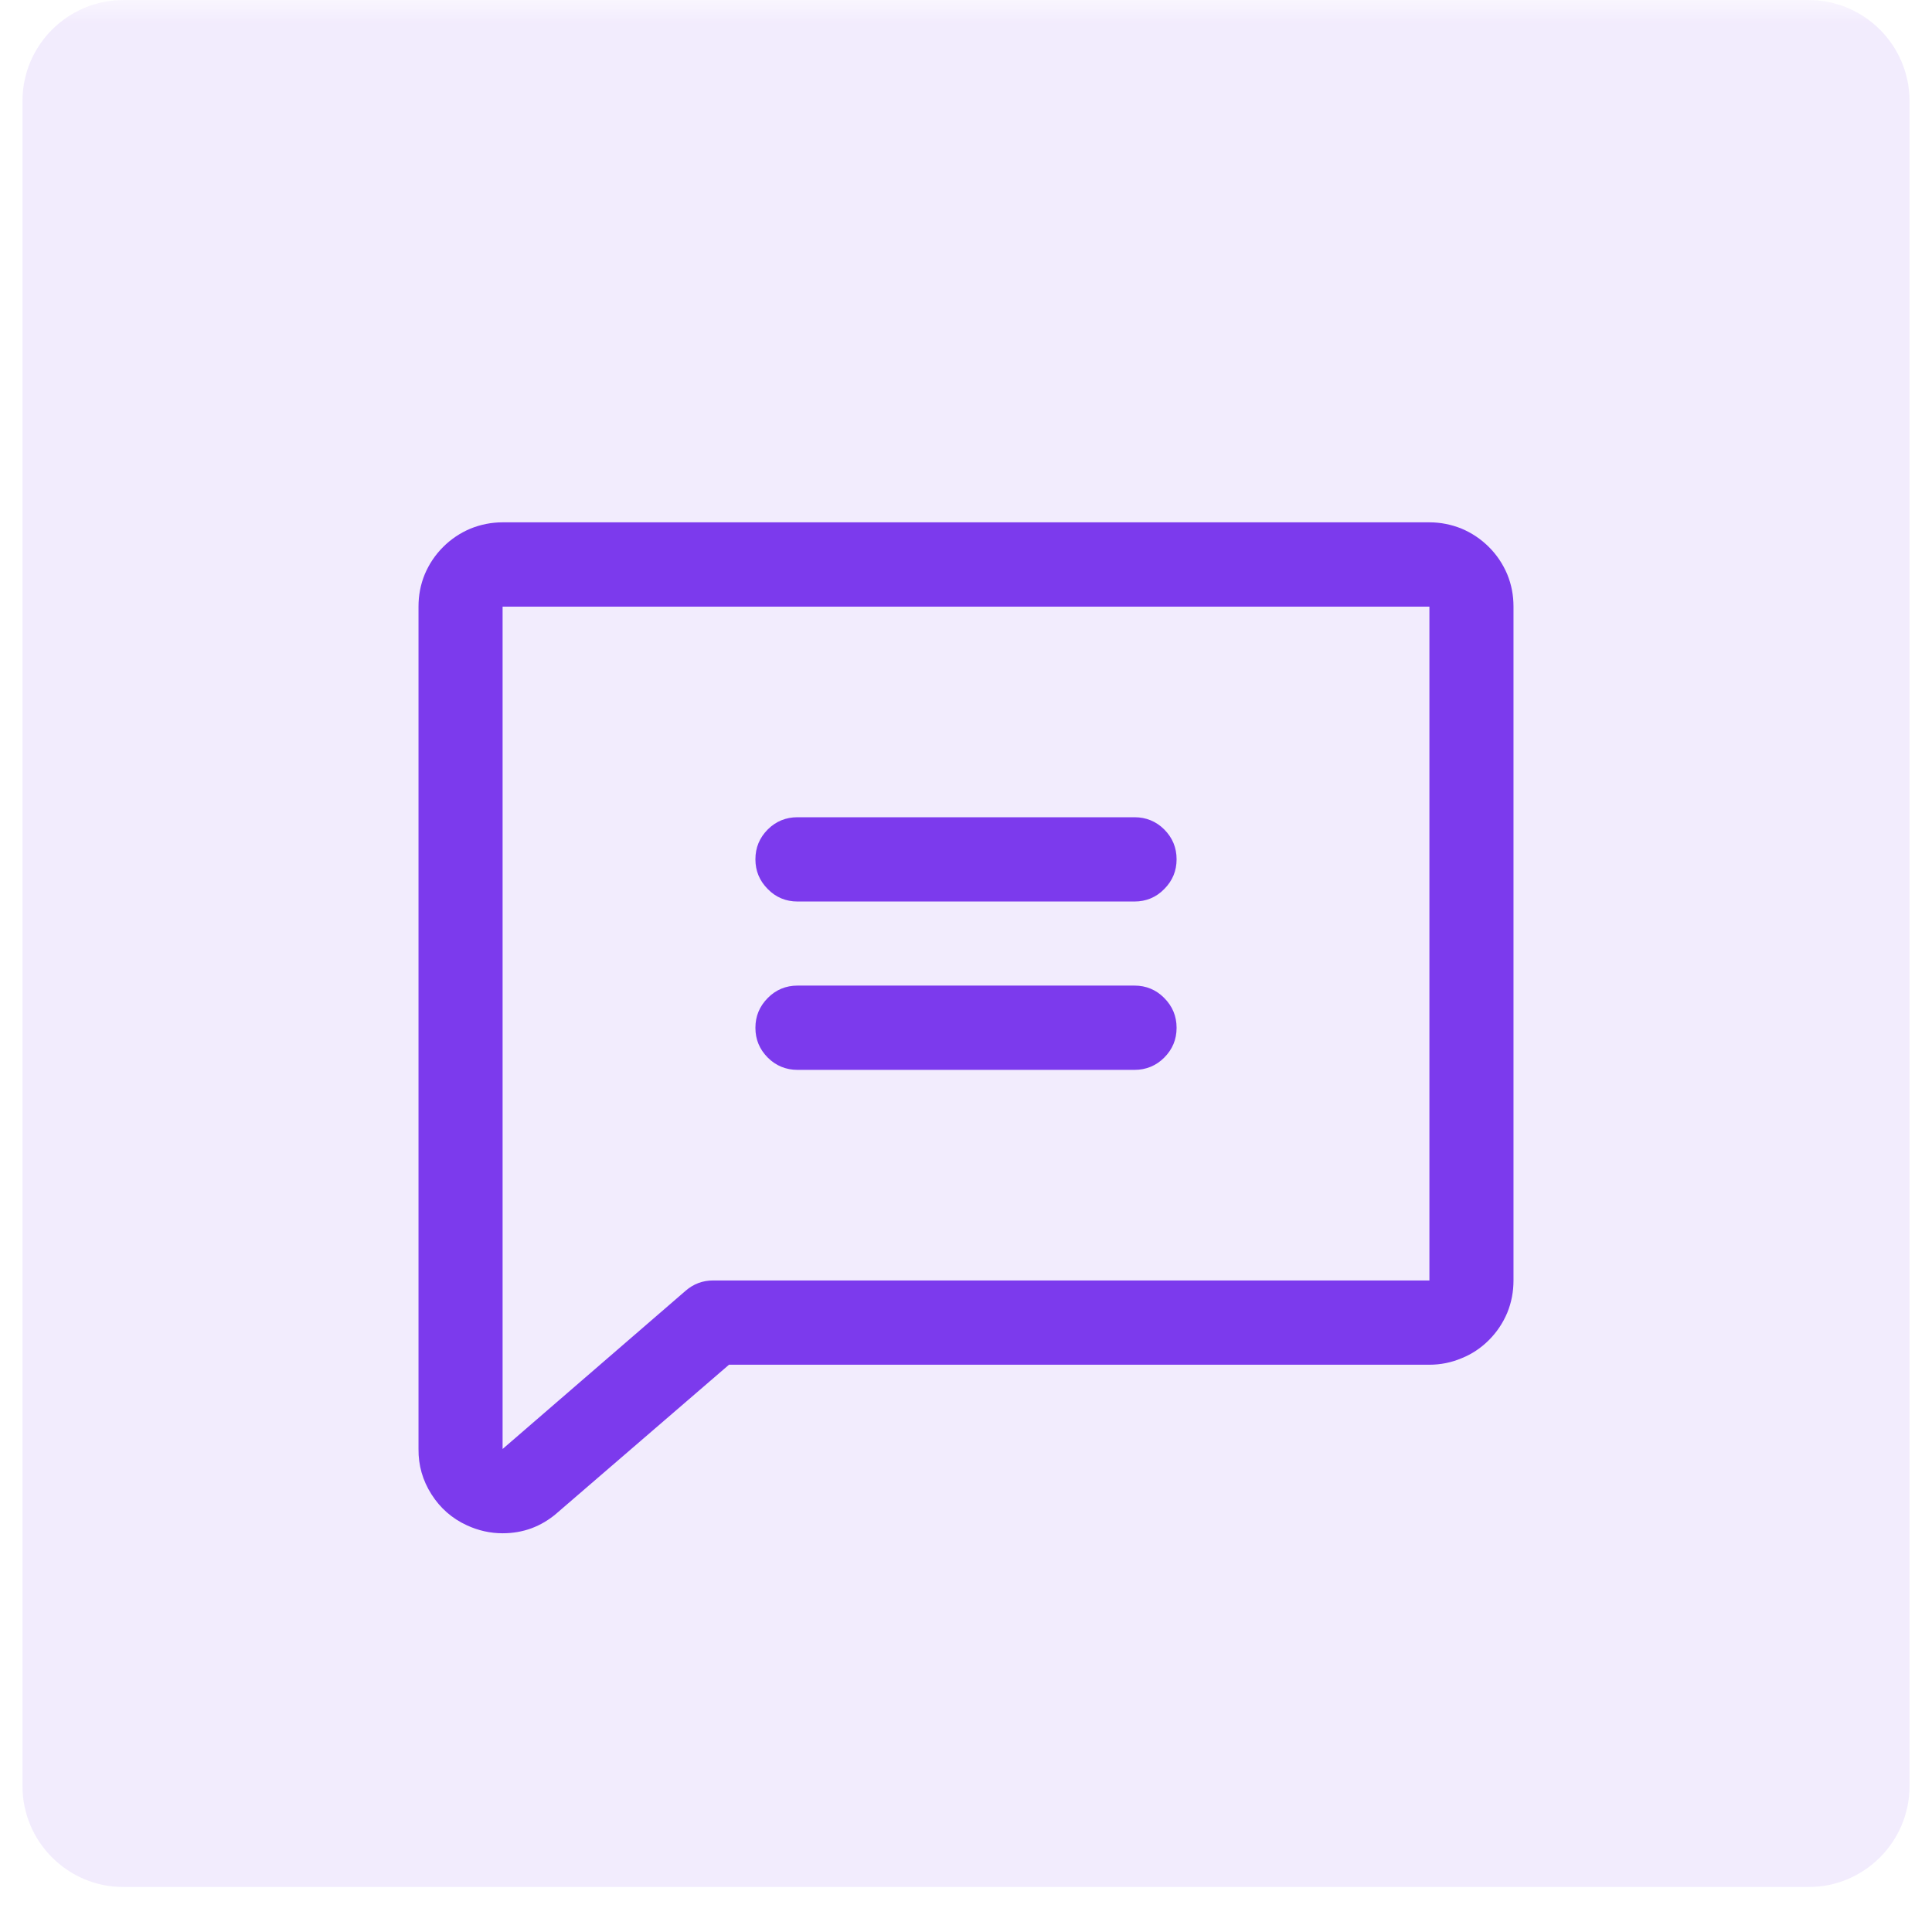
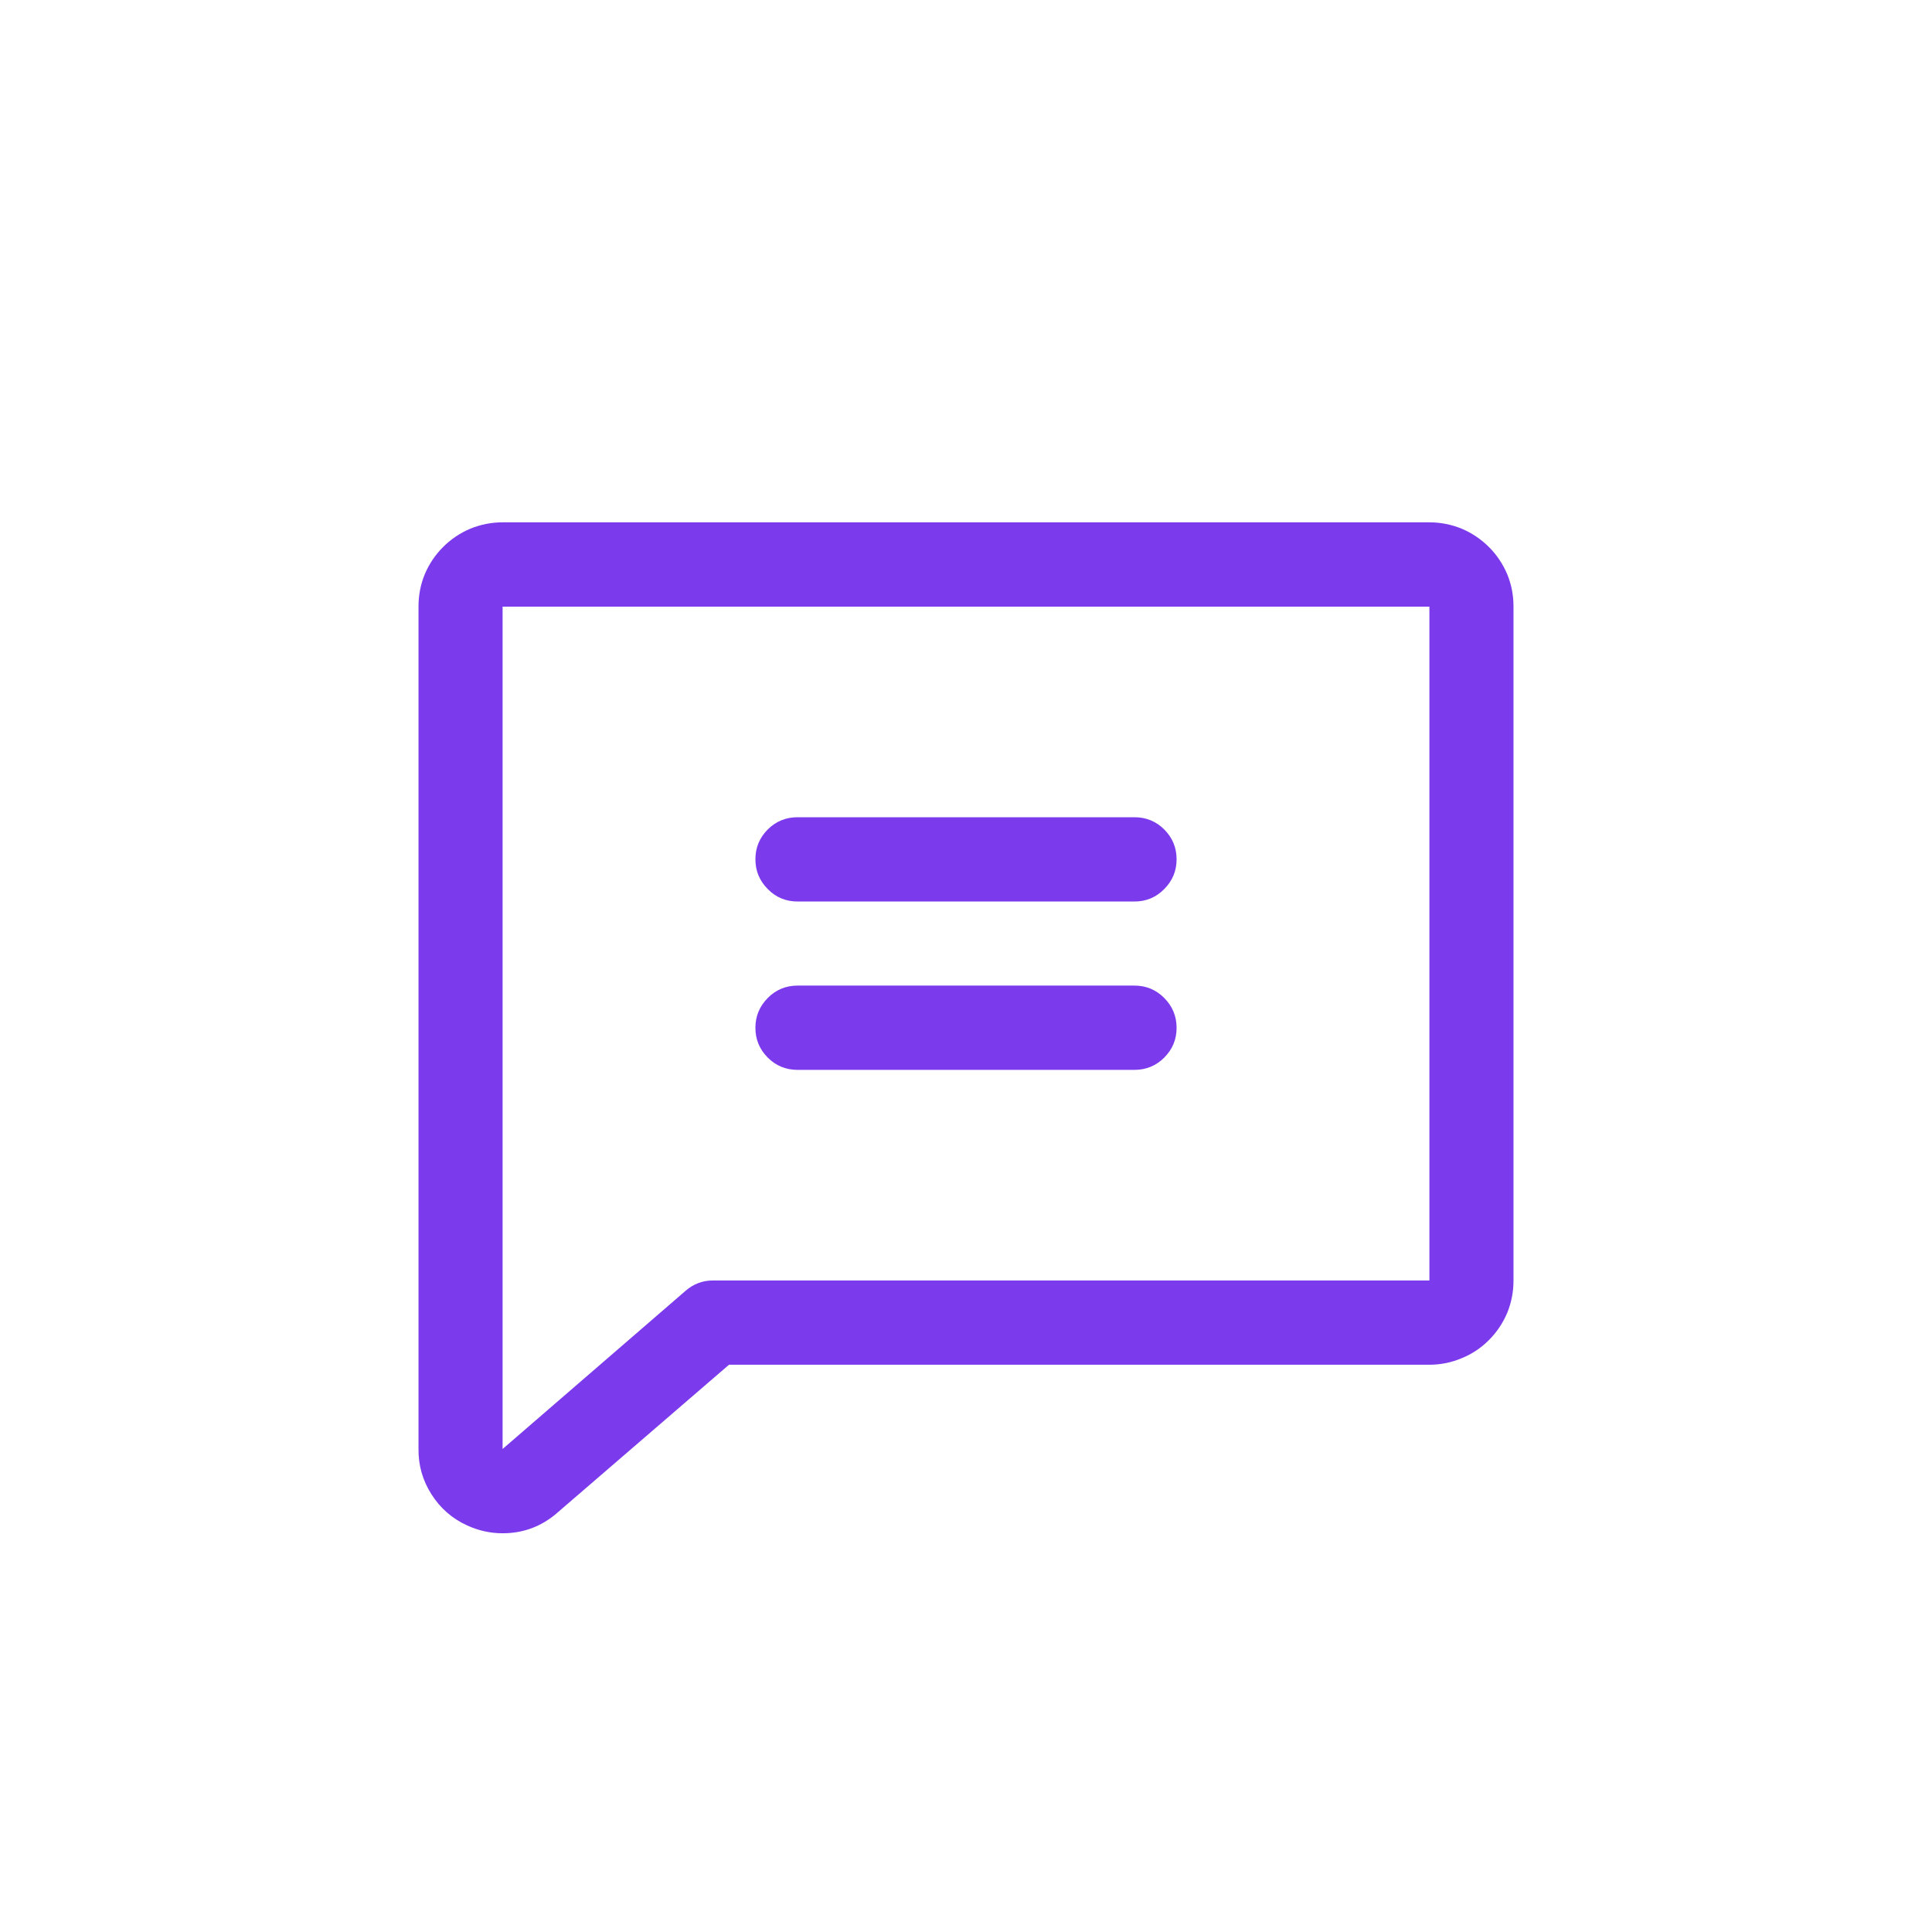
<svg xmlns="http://www.w3.org/2000/svg" width="56" zoomAndPan="magnify" viewBox="0 0 42 42" height="56" preserveAspectRatio="xMidYMid meet" version="1.0">
  <defs>
    <filter x="0%" y="0%" width="100%" height="100%" id="a86d759d6d">
      <feColorMatrix values="0 0 0 0 1 0 0 0 0 1 0 0 0 0 1 0 0 0 1 0" color-interpolation-filters="sRGB" />
    </filter>
    <clipPath id="d38a764933">
-       <path d="M 0.488 0 L 41.512 0 L 41.512 41.023 L 0.488 41.023 Z M 0.488 0 " clip-rule="nonzero" />
+       <path d="M 0.488 0 L 41.512 0 L 41.512 41.023 L 0.488 41.023 Z " clip-rule="nonzero" />
    </clipPath>
    <mask id="e2728b2565">
      <g filter="url(#a86d759d6d)">
        <rect x="-4.2" width="50.4" fill="#000000" y="-4.2" height="50.4" fill-opacity="0.1" />
      </g>
    </mask>
    <clipPath id="5f20e70067">
-       <path d="M 0.488 0 L 41.512 0 L 41.512 41.023 L 0.488 41.023 Z M 0.488 0 " clip-rule="nonzero" />
-     </clipPath>
+       </clipPath>
    <clipPath id="18336fc549">
      <path d="M 2.688 0 L 39.312 0 C 40.527 0 41.512 0.984 41.512 2.199 L 41.512 38.824 C 41.512 40.039 40.527 41.023 39.312 41.023 L 2.688 41.023 C 1.473 41.023 0.488 40.039 0.488 38.824 L 0.488 2.199 C 0.488 0.984 1.473 0 2.688 0 Z M 2.688 0 " clip-rule="nonzero" />
    </clipPath>
    <clipPath id="c1eb4aa00a">
      <path d="M 0.488 0 L 41.512 0 L 41.512 41.023 L 0.488 41.023 Z M 0.488 0 " clip-rule="nonzero" />
    </clipPath>
    <clipPath id="1ed33c2f4c">
      <path d="M 2.688 0 L 39.312 0 C 40.527 0 41.512 0.984 41.512 2.199 L 41.512 38.824 C 41.512 40.039 40.527 41.023 39.312 41.023 L 2.688 41.023 C 1.473 41.023 0.488 40.039 0.488 38.824 L 0.488 2.199 C 0.488 0.984 1.473 0 2.688 0 Z M 2.688 0 " clip-rule="nonzero" />
    </clipPath>
    <clipPath id="272751fa57">
      <rect x="0" width="42" y="0" height="42" />
    </clipPath>
    <clipPath id="08d025865c">
      <rect x="0" width="42" y="0" height="42" />
    </clipPath>
  </defs>
  <g clip-path="url(#d38a764933)">
    <g mask="url(#e2728b2565)">
      <g transform="matrix(1, 0, 0, 1, 0, 0)">
        <g clip-path="url(#08d025865c)">
          <g clip-path="url(#5f20e70067)">
            <g clip-path="url(#18336fc549)">
              <g transform="matrix(1, 0, 0, 1, 0, 0)">
                <g clip-path="url(#272751fa57)">
                  <g clip-path="url(#c1eb4aa00a)">
                    <g clip-path="url(#1ed33c2f4c)">
                      <path fill="#7c3aed" d="M 0.488 0 L 41.512 0 L 41.512 41.023 L 0.488 41.023 Z M 0.488 0 " fill-opacity="1" fill-rule="nonzero" />
                    </g>
                  </g>
                </g>
              </g>
            </g>
          </g>
        </g>
      </g>
    </g>
  </g>
  <path fill="#7c3aed" d="M 31.074 11.355 L 10.926 11.355 C 10.684 11.355 10.449 11.402 10.227 11.492 C 10.004 11.586 9.805 11.719 9.633 11.891 C 9.461 12.062 9.328 12.262 9.234 12.484 C 9.141 12.711 9.098 12.941 9.098 13.188 L 9.098 31.5 C 9.094 31.855 9.188 32.184 9.379 32.484 C 9.57 32.785 9.828 33.012 10.152 33.16 C 10.398 33.273 10.656 33.332 10.926 33.332 C 11.371 33.332 11.762 33.188 12.102 32.898 L 12.109 32.891 L 15.848 29.668 L 31.074 29.668 C 31.316 29.668 31.551 29.621 31.773 29.527 C 31.996 29.438 32.195 29.305 32.367 29.133 C 32.539 28.961 32.672 28.762 32.766 28.539 C 32.859 28.312 32.902 28.078 32.902 27.836 L 32.902 13.188 C 32.902 12.941 32.859 12.711 32.766 12.484 C 32.672 12.262 32.539 12.062 32.367 11.891 C 32.195 11.719 31.996 11.586 31.773 11.492 C 31.551 11.402 31.316 11.355 31.074 11.355 Z M 10.926 31.5 Z M 31.074 27.836 L 15.504 27.836 C 15.277 27.836 15.078 27.91 14.906 28.059 L 10.926 31.5 L 10.926 13.188 L 31.074 13.188 Z M 16.422 18.68 C 16.422 18.426 16.512 18.211 16.691 18.031 C 16.867 17.855 17.086 17.766 17.336 17.766 L 24.664 17.766 C 24.914 17.766 25.133 17.855 25.309 18.031 C 25.488 18.211 25.578 18.426 25.578 18.68 C 25.578 18.934 25.488 19.148 25.309 19.328 C 25.133 19.508 24.914 19.598 24.664 19.598 L 17.336 19.598 C 17.086 19.598 16.867 19.508 16.691 19.328 C 16.512 19.148 16.422 18.934 16.422 18.68 Z M 16.422 22.344 C 16.422 22.09 16.512 21.875 16.691 21.695 C 16.867 21.516 17.086 21.426 17.336 21.426 L 24.664 21.426 C 24.914 21.426 25.133 21.516 25.309 21.695 C 25.488 21.875 25.578 22.09 25.578 22.344 C 25.578 22.598 25.488 22.812 25.309 22.992 C 25.133 23.168 24.914 23.258 24.664 23.258 L 17.336 23.258 C 17.086 23.258 16.867 23.168 16.691 22.992 C 16.512 22.812 16.422 22.598 16.422 22.344 Z M 16.422 22.344 " fill-opacity="1" fill-rule="nonzero" />
</svg>